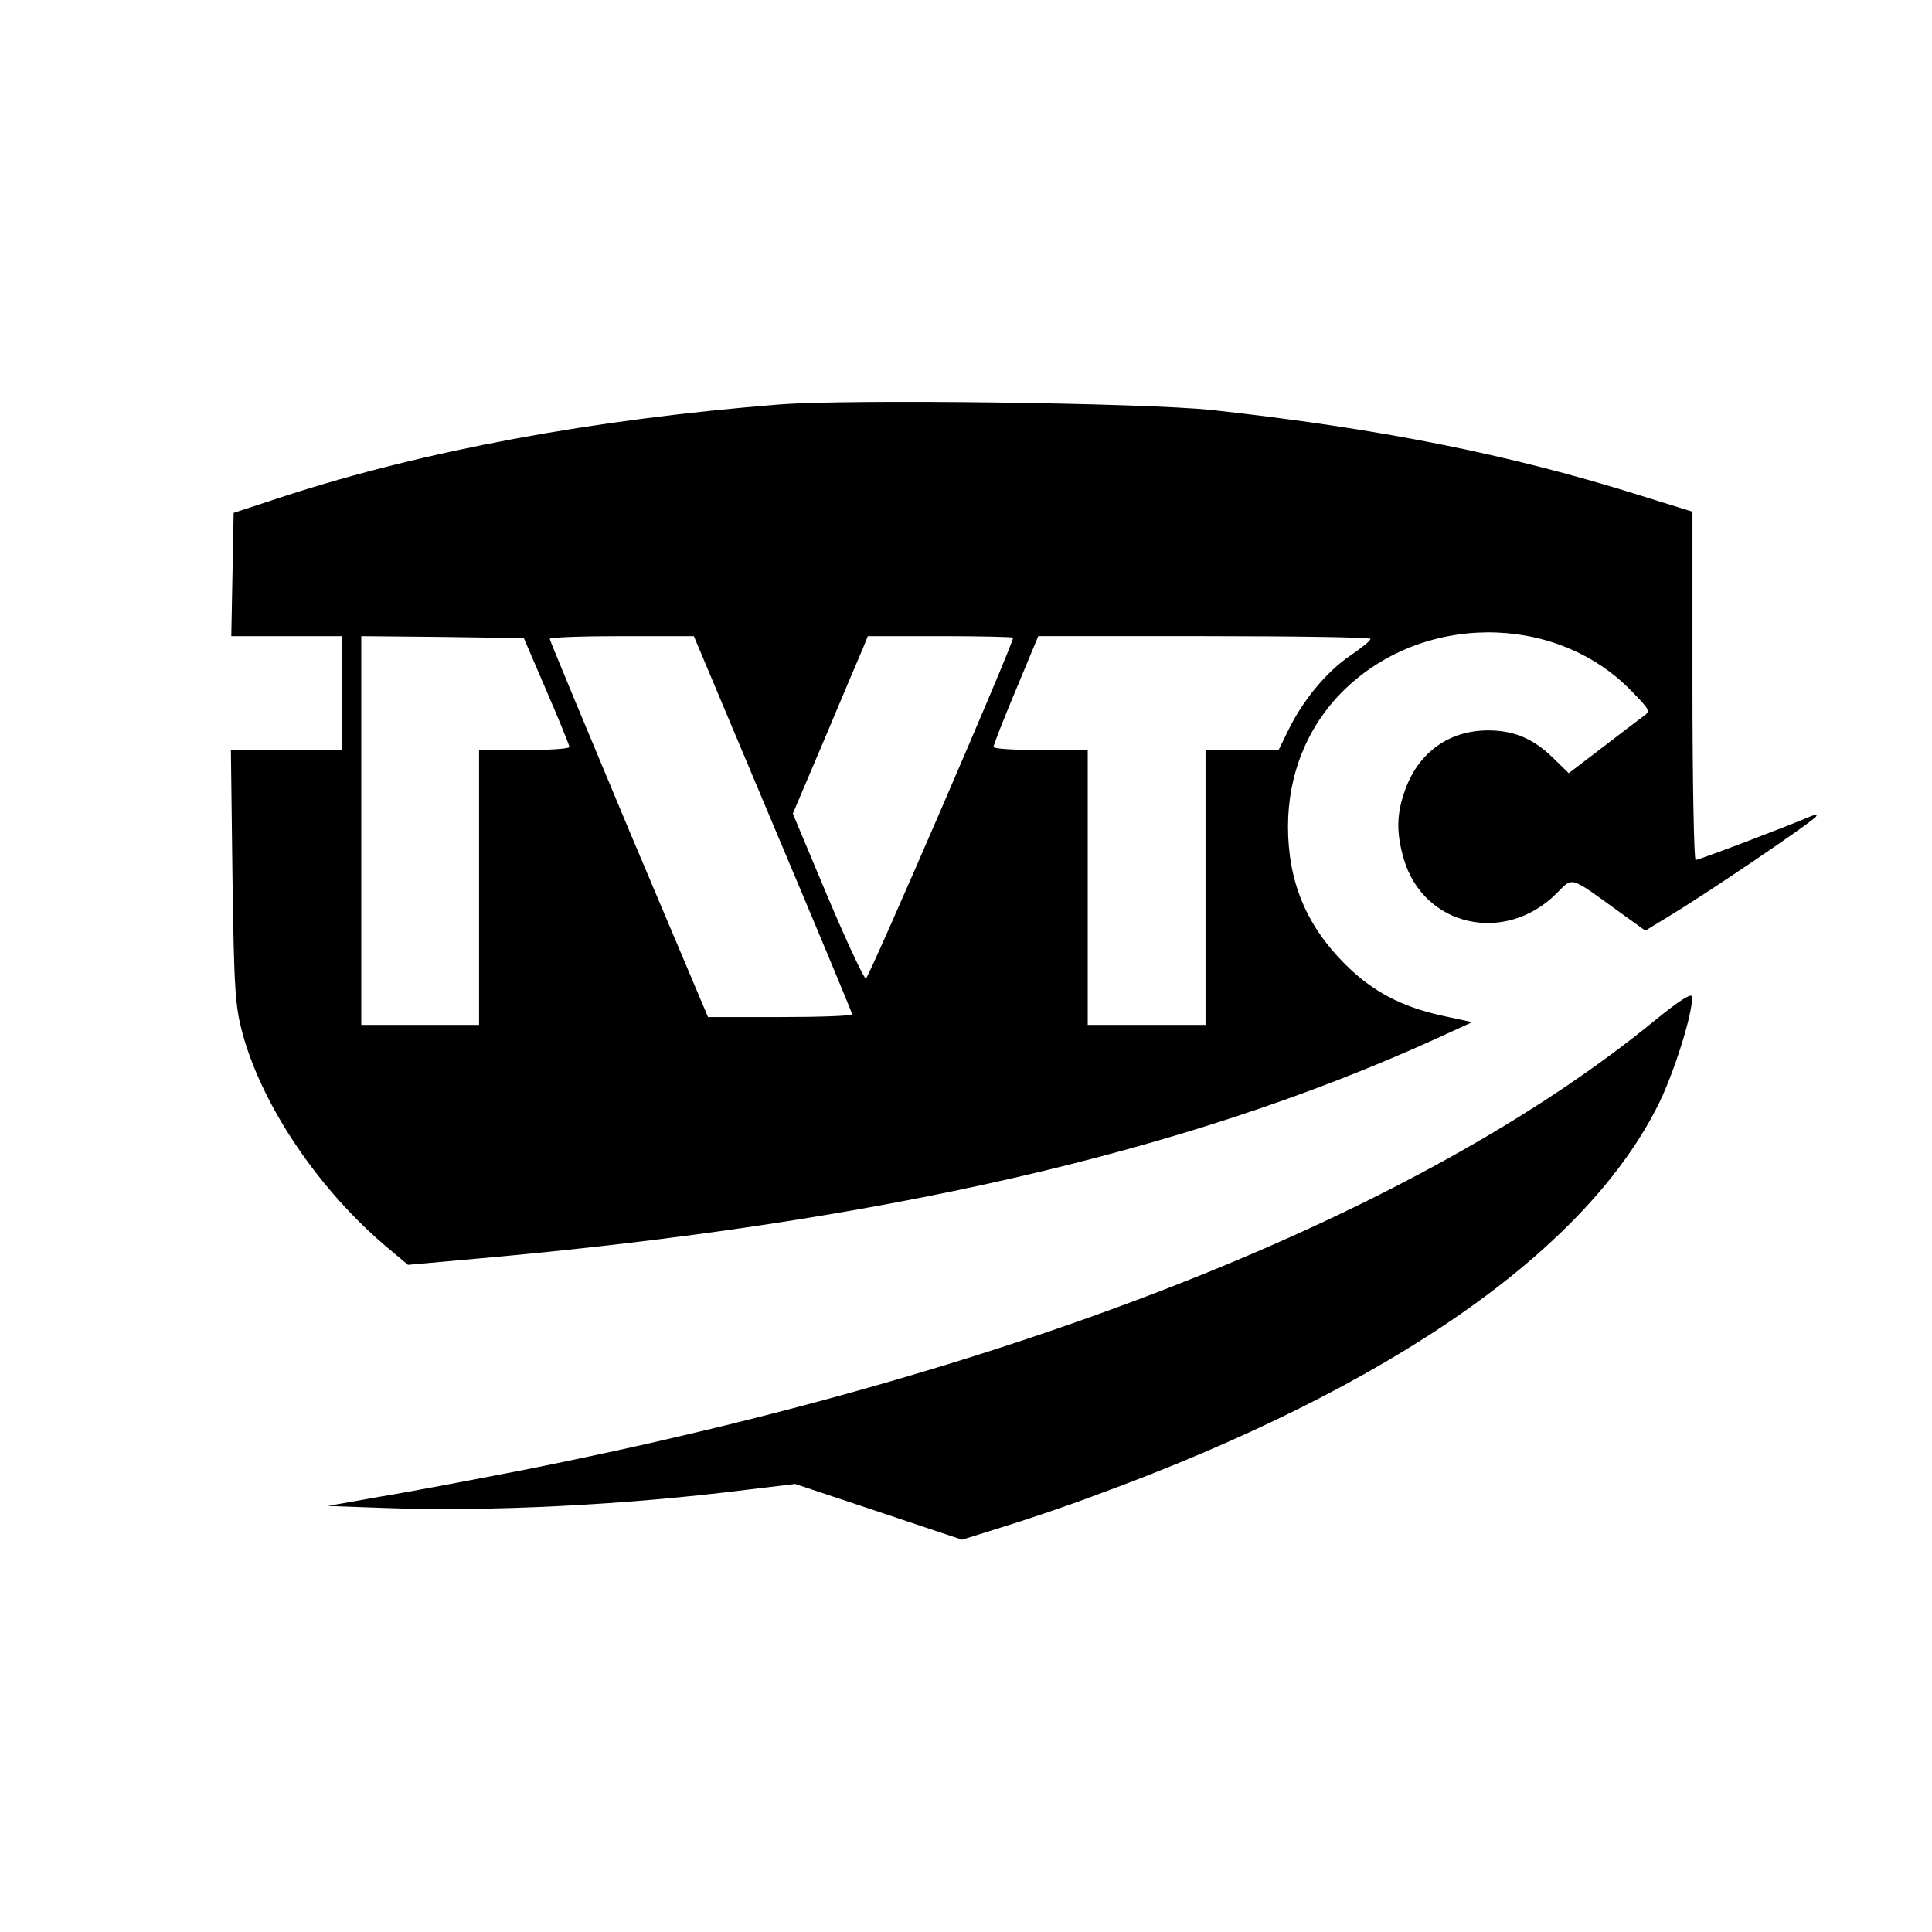
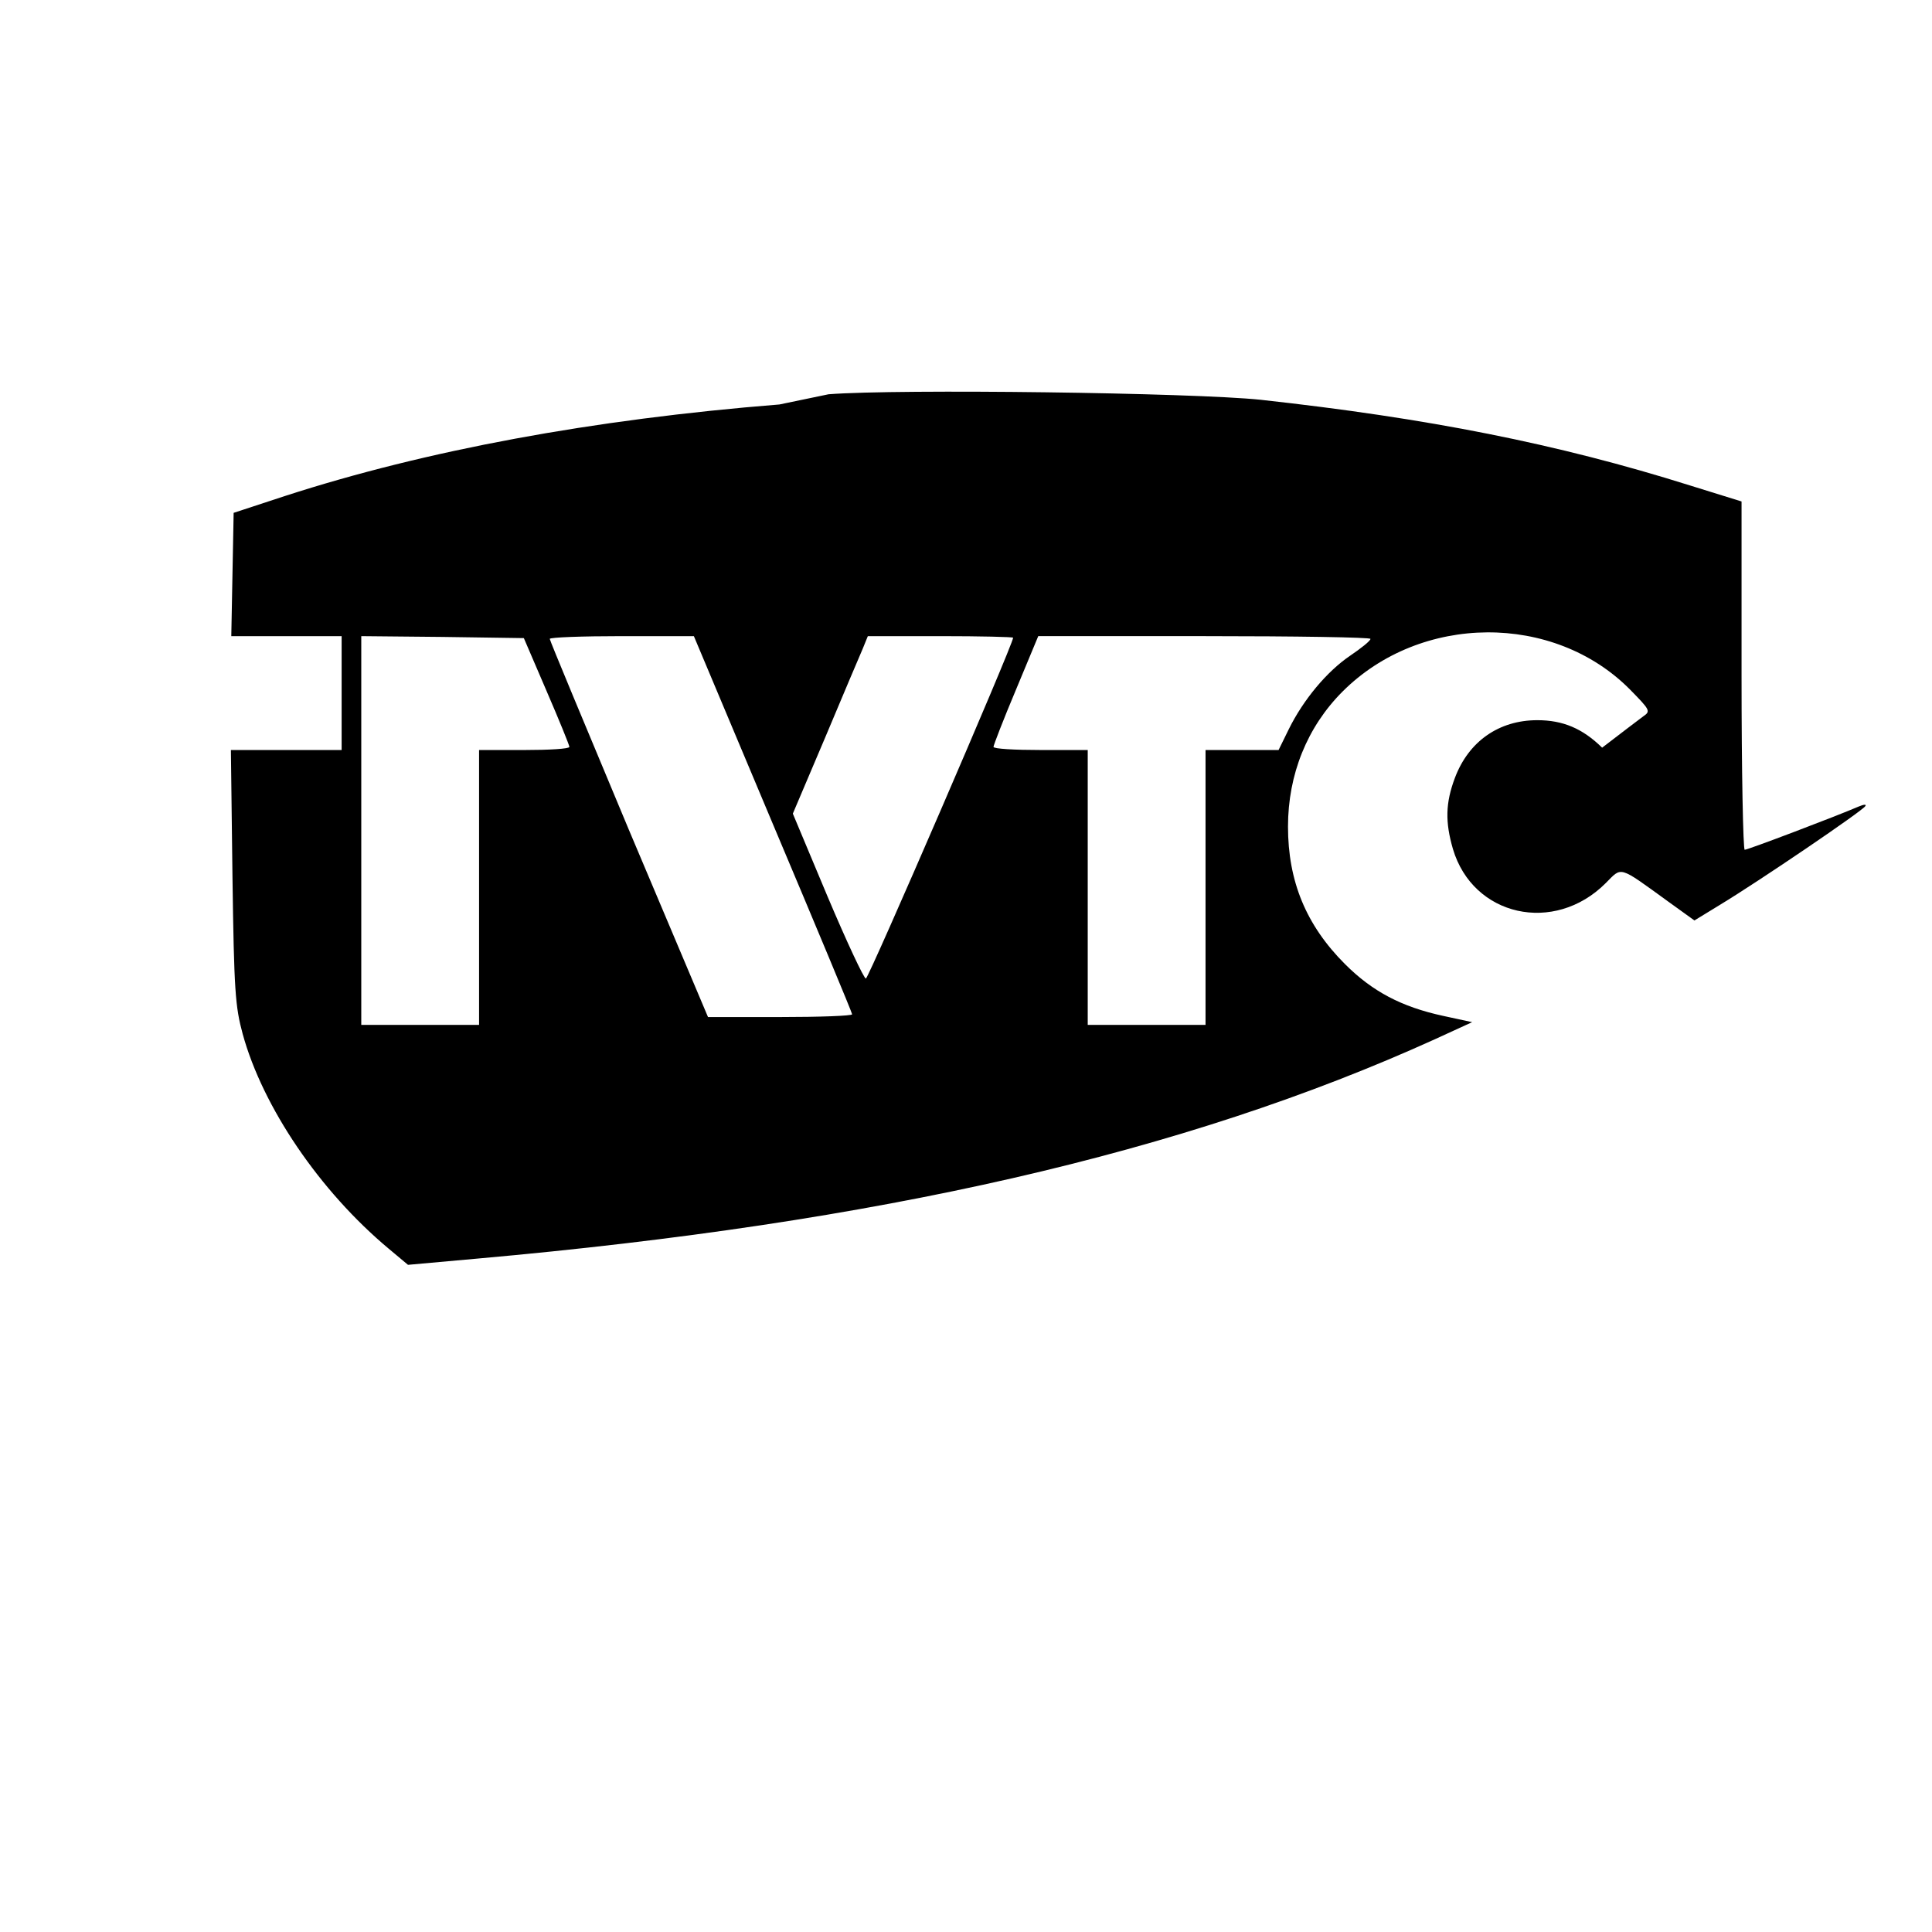
<svg xmlns="http://www.w3.org/2000/svg" version="1.0" width="492pt" height="492pt" viewBox="0 0 492 492" preserveAspectRatio="xMidYMid meet">
  <g transform="translate(0,492) scale(0.1,-0.1)" fill="#000000" stroke="none">
-     <path d="M1985 3890 c-476 -38 -901 -117 -1259 -233 l-131 -43 -3 -157 -3 -157 141 0 140 0 0 -145 0 -145 -141 0 -141 0 4 -322 c4 -291 7 -331 26 -401 51 -186 196 -400 372 -547 l49 -41 178 16 c1021 91 1799 269 2436 558 l96 44 -74 16 c-106 23 -180 62 -250 132 -99 99 -145 211 -145 350 0 133 49 254 139 344 199 199 538 201 732 5 51 -52 53 -55 34 -68 -11 -8 -58 -44 -105 -80 l-85 -65 -40 39 c-50 49 -100 70 -165 70 -98 0 -175 -54 -210 -147 -24 -64 -25 -112 -5 -181 51 -172 258 -218 389 -87 42 42 31 46 158 -46 l68 -49 67 41 c99 60 361 238 368 250 4 5 -3 5 -17 -1 -58 -25 -282 -110 -290 -110 -4 0 -8 199 -8 443 l0 444 -132 41 c-337 106 -666 171 -1093 218 -174 18 -919 28 -1100 14z m-593 -730 c32 -74 58 -138 58 -142 0 -5 -52 -8 -115 -8 l-115 0 0 -350 0 -350 -150 0 -150 0 0 495 0 495 207 -2 207 -3 58 -135z m576 -338 c111 -263 202 -481 202 -485 0 -4 -83 -7 -184 -7 l-183 0 -202 478 c-110 263 -201 481 -201 485 0 4 83 7 183 7 l184 0 201 -478z m612 474 c0 -17 -368 -868 -375 -868 -5 0 -49 94 -98 210 l-88 210 82 193 c45 107 88 209 96 227 l13 32 185 0 c102 0 185 -2 185 -4z m910 -3 c0 -5 -24 -24 -52 -43 -59 -40 -119 -112 -156 -187 l-26 -53 -93 0 -93 0 0 -350 0 -350 -150 0 -150 0 0 350 0 350 -120 0 c-66 0 -120 3 -120 8 0 4 25 69 57 145 l57 137 423 0 c233 0 423 -3 423 -7z" />
-     <path d="M4215 2322 c-600 -491 -1616 -895 -2885 -1146 -124 -24 -286 -55 -360 -67 l-135 -24 140 -5 c270 -10 615 7 925 46 l125 15 213 -71 212 -71 102 32 c56 17 163 53 237 81 753 275 1255 626 1438 1003 41 86 88 240 81 268 -2 8 -38 -16 -93 -61z" />
+     <path d="M1985 3890 c-476 -38 -901 -117 -1259 -233 l-131 -43 -3 -157 -3 -157 141 0 140 0 0 -145 0 -145 -141 0 -141 0 4 -322 c4 -291 7 -331 26 -401 51 -186 196 -400 372 -547 l49 -41 178 16 c1021 91 1799 269 2436 558 l96 44 -74 16 c-106 23 -180 62 -250 132 -99 99 -145 211 -145 350 0 133 49 254 139 344 199 199 538 201 732 5 51 -52 53 -55 34 -68 -11 -8 -58 -44 -105 -80 c-50 49 -100 70 -165 70 -98 0 -175 -54 -210 -147 -24 -64 -25 -112 -5 -181 51 -172 258 -218 389 -87 42 42 31 46 158 -46 l68 -49 67 41 c99 60 361 238 368 250 4 5 -3 5 -17 -1 -58 -25 -282 -110 -290 -110 -4 0 -8 199 -8 443 l0 444 -132 41 c-337 106 -666 171 -1093 218 -174 18 -919 28 -1100 14z m-593 -730 c32 -74 58 -138 58 -142 0 -5 -52 -8 -115 -8 l-115 0 0 -350 0 -350 -150 0 -150 0 0 495 0 495 207 -2 207 -3 58 -135z m576 -338 c111 -263 202 -481 202 -485 0 -4 -83 -7 -184 -7 l-183 0 -202 478 c-110 263 -201 481 -201 485 0 4 83 7 183 7 l184 0 201 -478z m612 474 c0 -17 -368 -868 -375 -868 -5 0 -49 94 -98 210 l-88 210 82 193 c45 107 88 209 96 227 l13 32 185 0 c102 0 185 -2 185 -4z m910 -3 c0 -5 -24 -24 -52 -43 -59 -40 -119 -112 -156 -187 l-26 -53 -93 0 -93 0 0 -350 0 -350 -150 0 -150 0 0 350 0 350 -120 0 c-66 0 -120 3 -120 8 0 4 25 69 57 145 l57 137 423 0 c233 0 423 -3 423 -7z" />
  </g>
</svg>